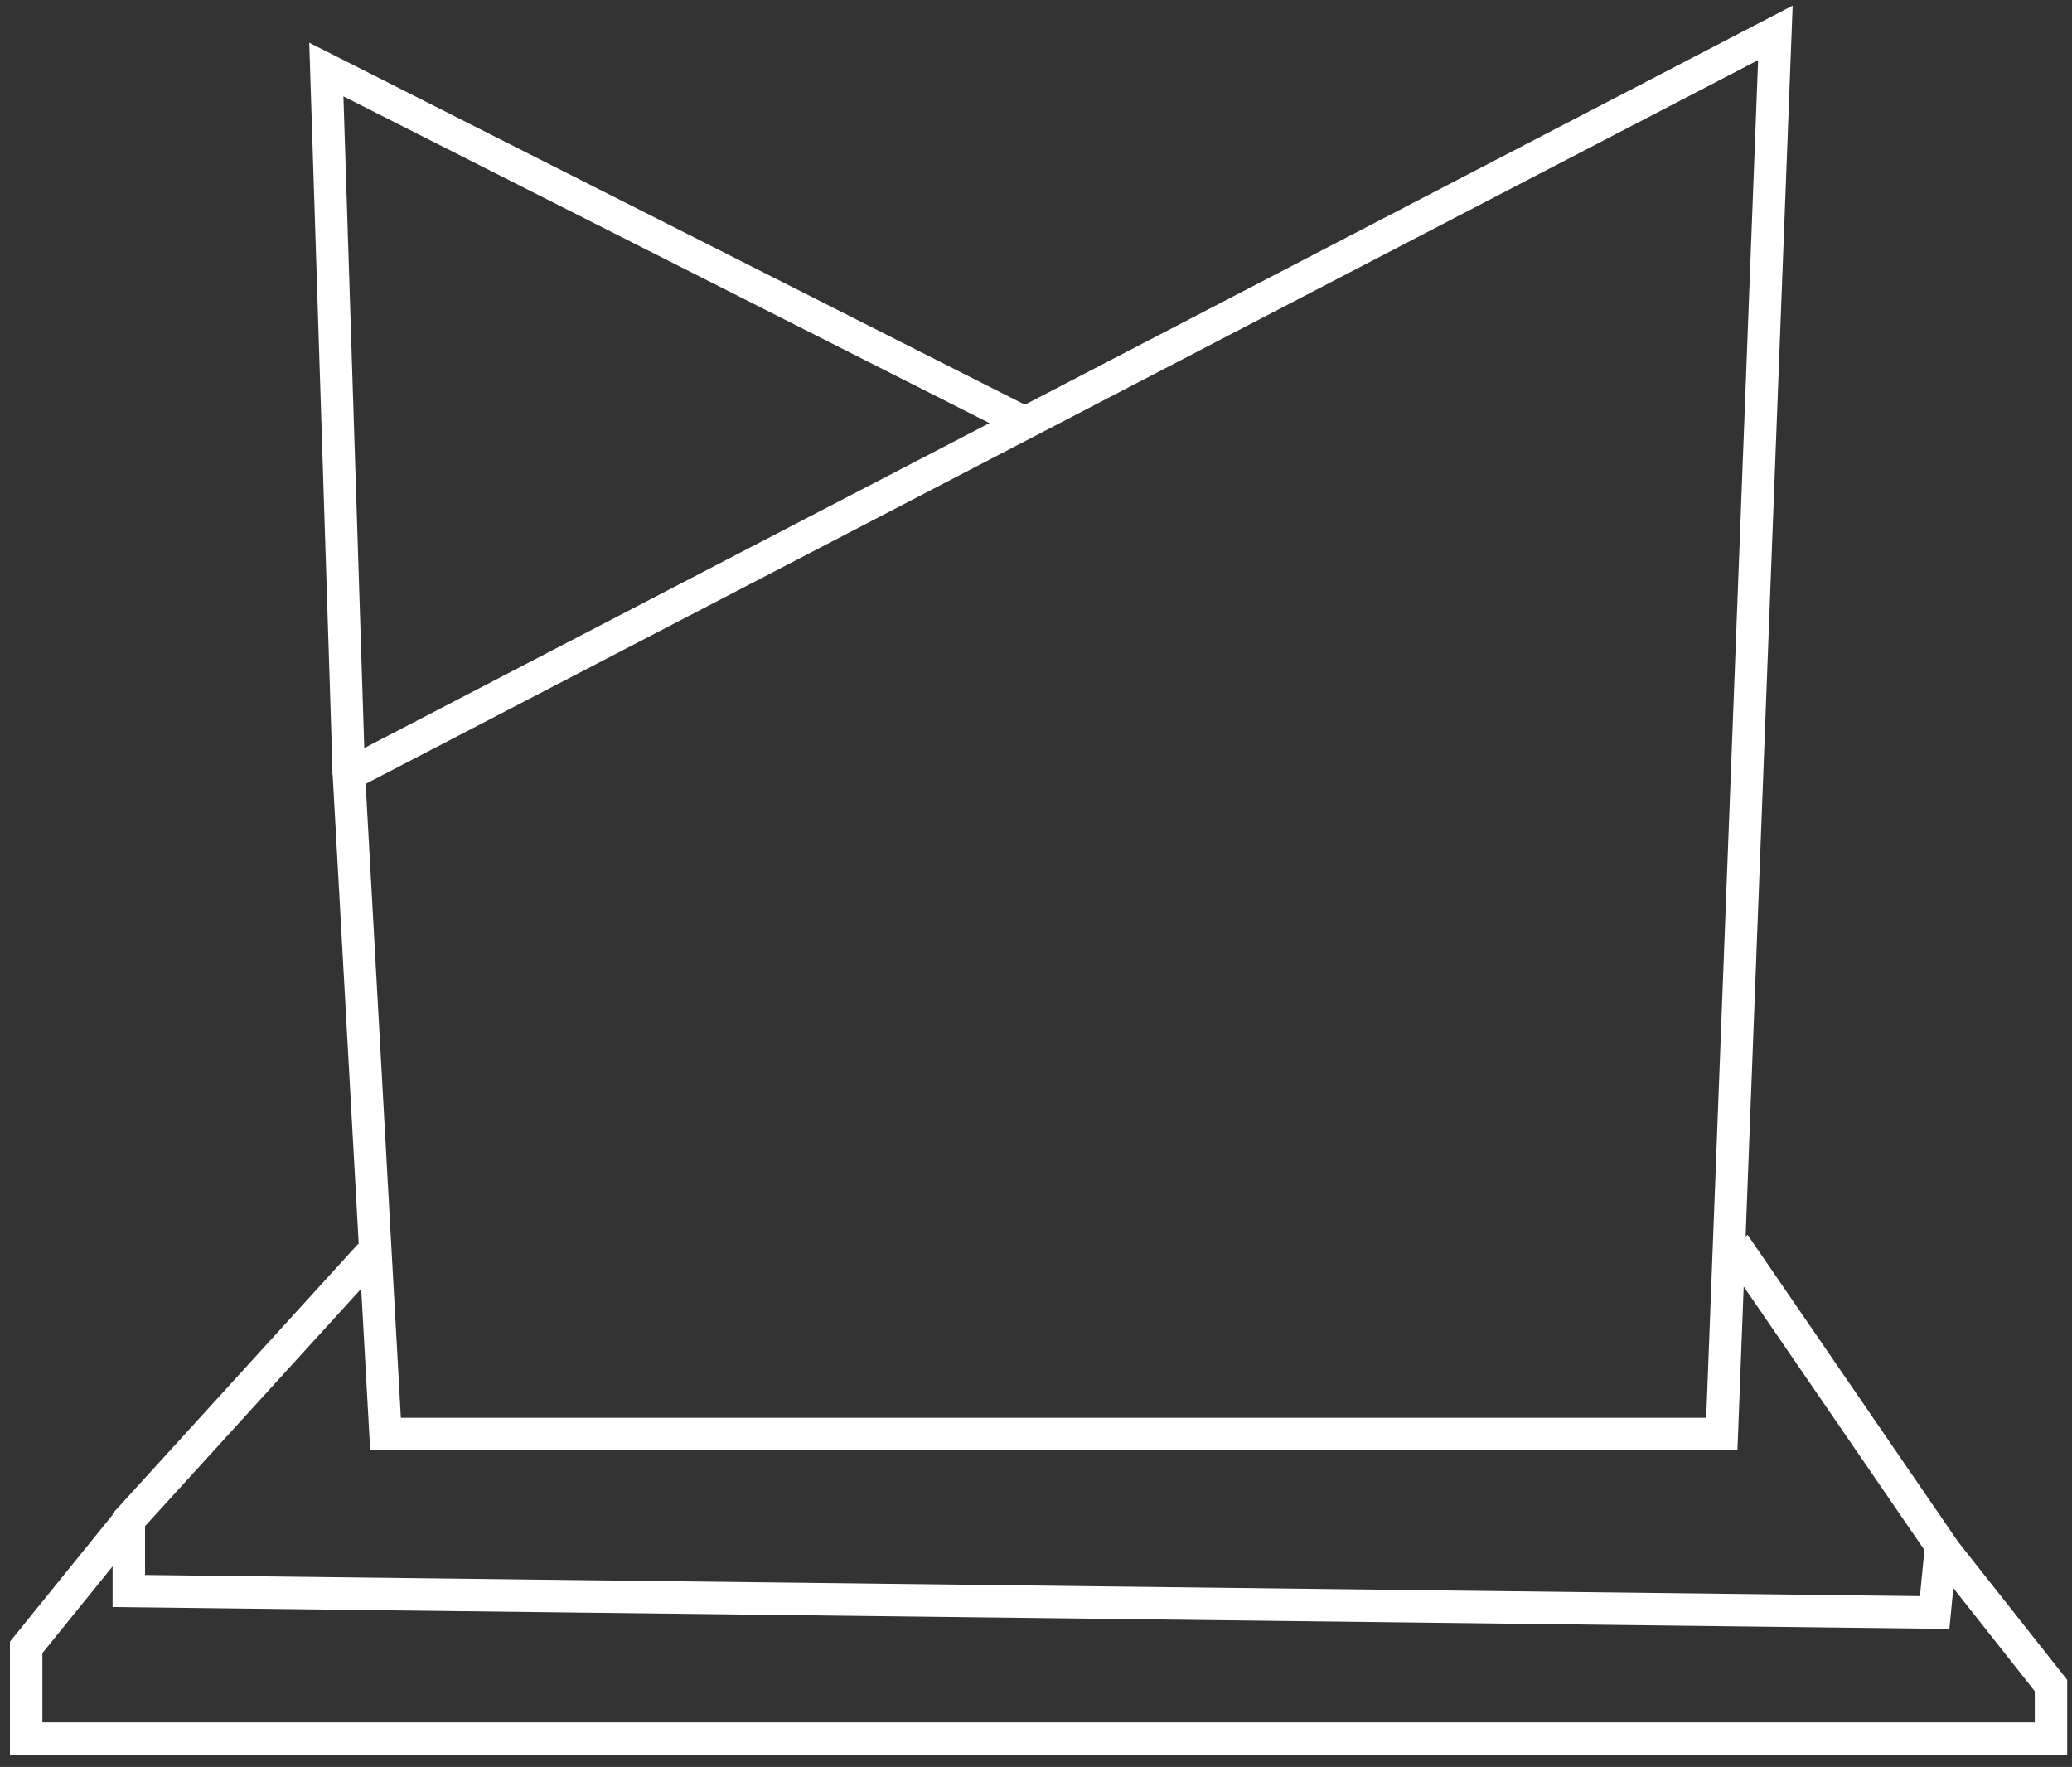
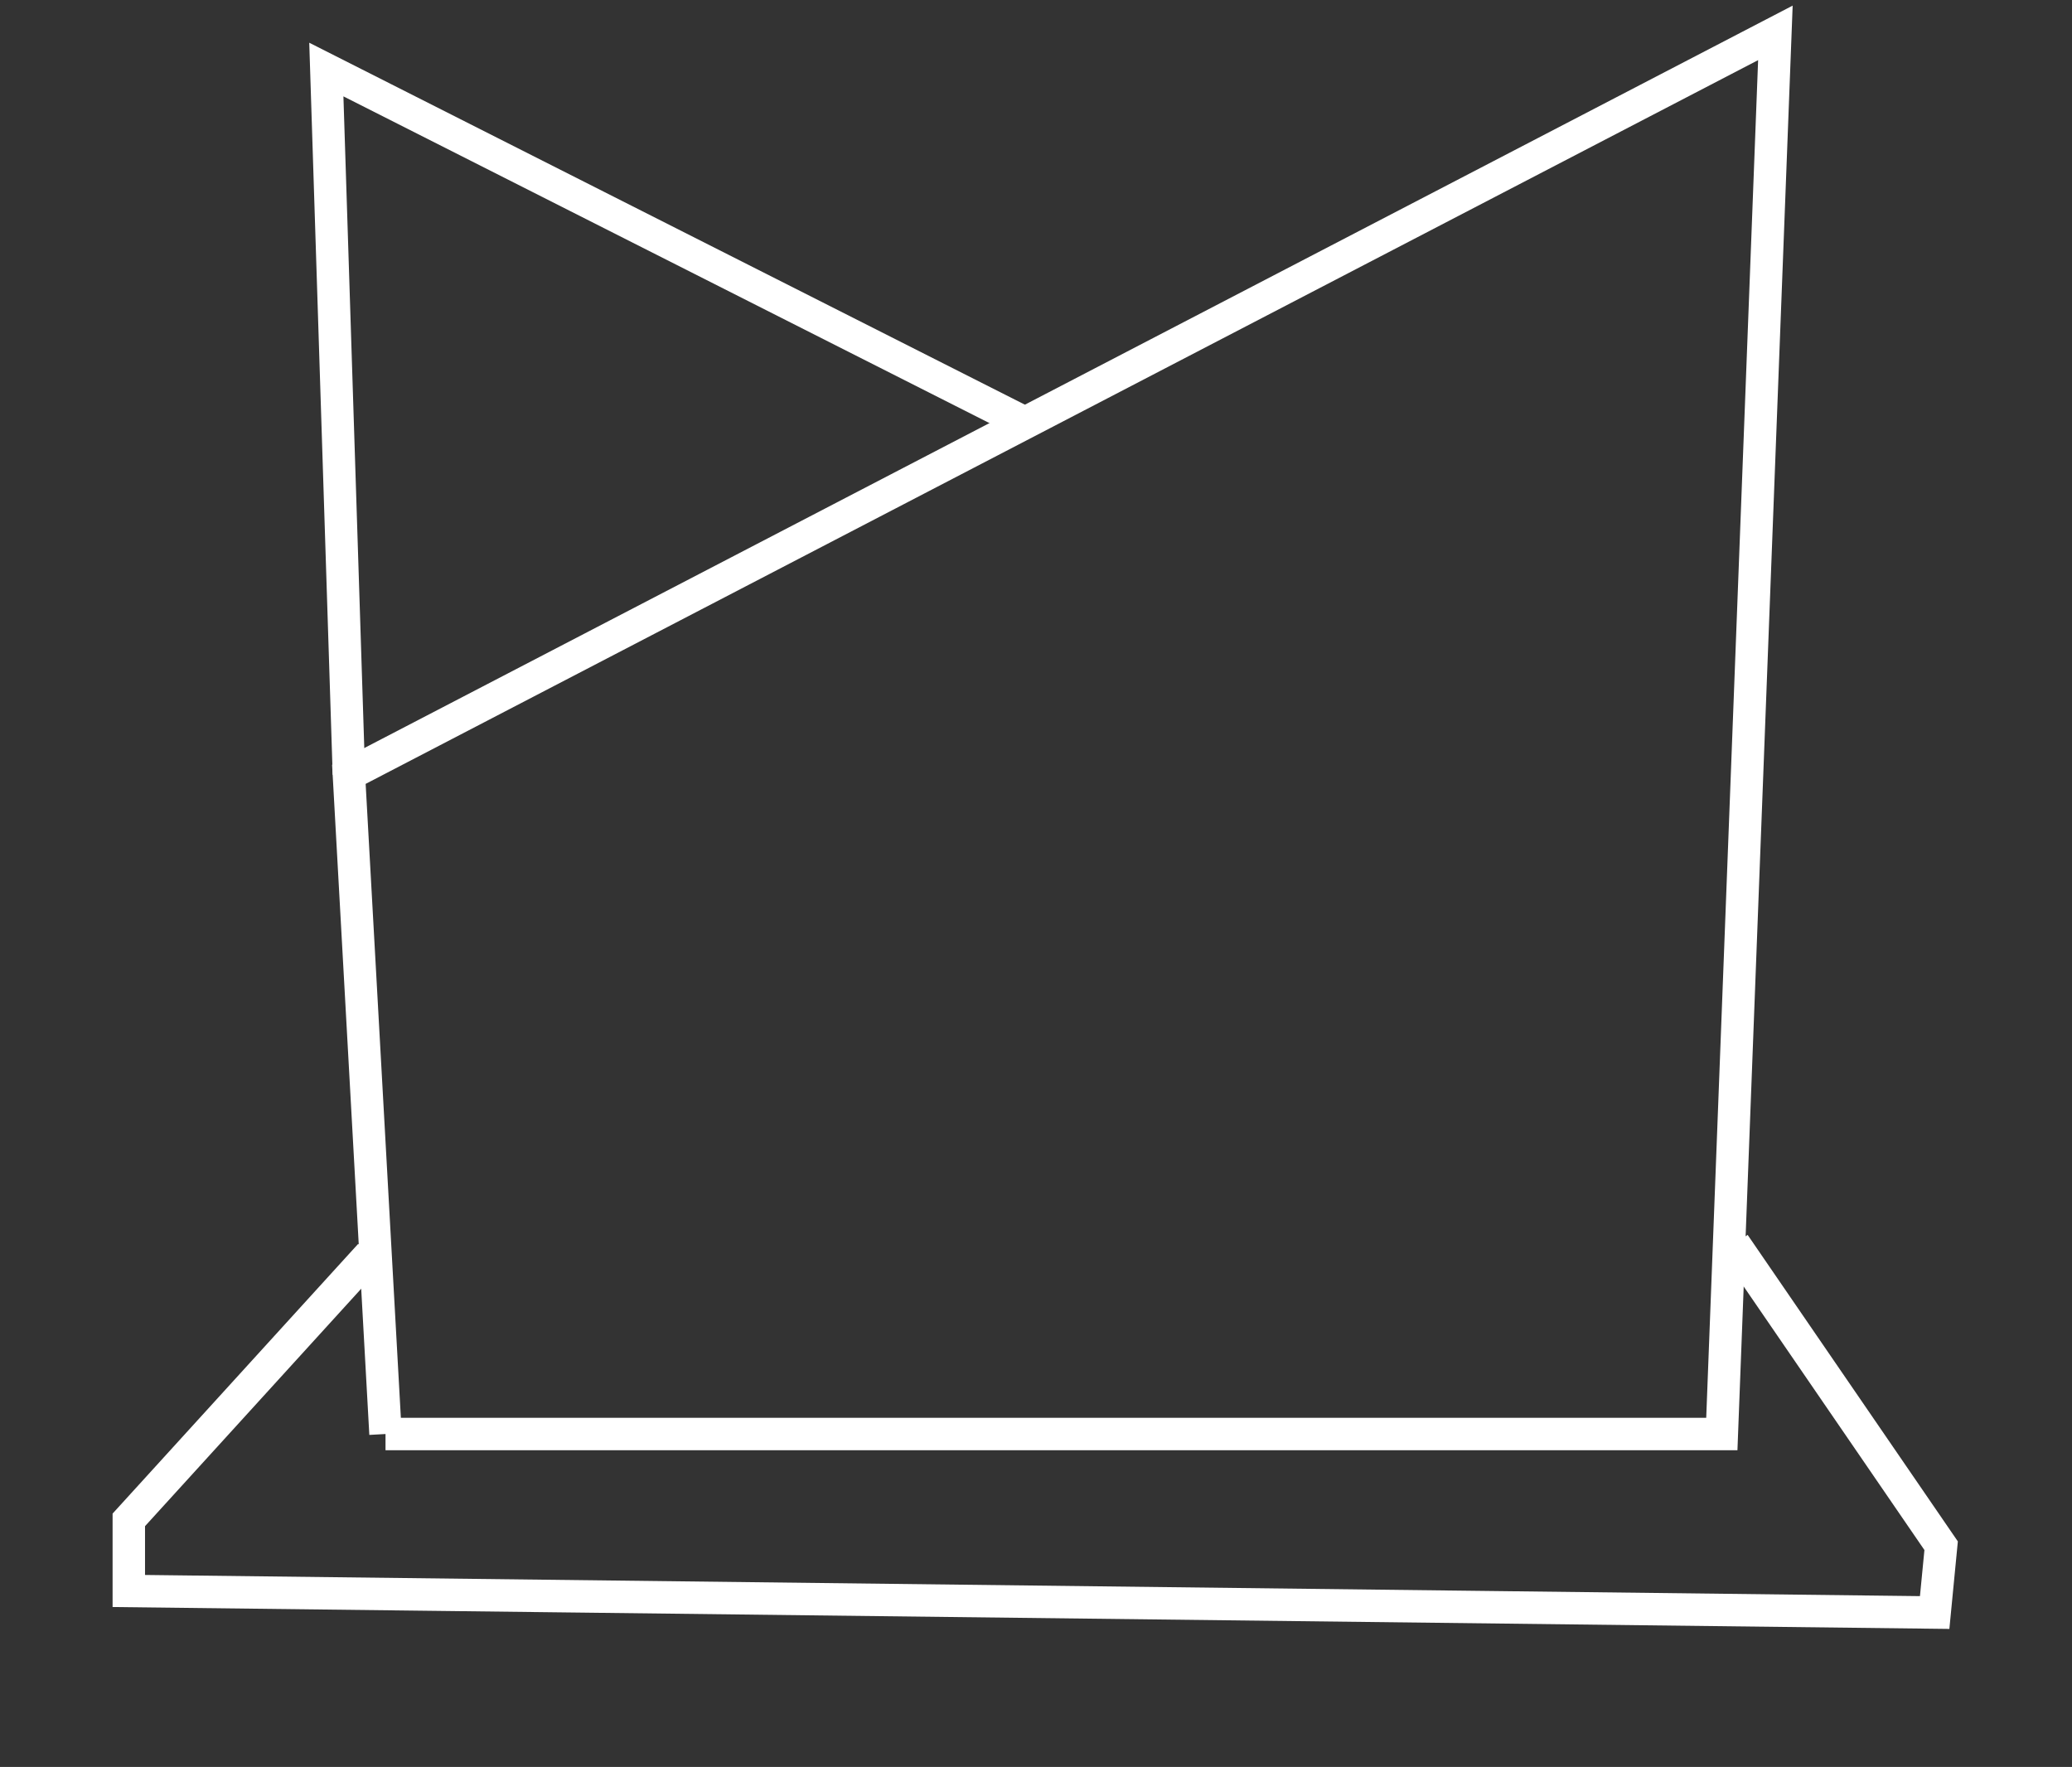
<svg xmlns="http://www.w3.org/2000/svg" width="163" height="139" viewBox="0 0 163 139" fill="none">
  <rect x="0" y="0" width="163" height="139" fill="#333333" stroke="none" />
-   <path d="M30.328 112.811L27.445 60.915L139.666 2.586L135.453 112.811H30.328Z" stroke="white" stroke-width="2.552" stroke-miterlimit="10" />
+   <path d="M30.328 112.811L27.445 60.915L139.666 2.586L135.453 112.811H30.328" stroke="white" stroke-width="2.552" stroke-miterlimit="10" />
  <path d="M27.447 60.915L25.672 5.471C43.867 14.674 62.062 23.876 80.256 33.078" stroke="white" stroke-width="2.552" stroke-miterlimit="10" />
  <path d="M29.119 98.713L10.133 119.566V125.16L152.196 126.854L152.705 121.599L136.429 97.866" stroke="white" stroke-width="2.552" stroke-miterlimit="10" />
-   <path d="M9.827 119.998C7.238 123.197 4.648 126.396 2.059 129.595V136.772H161.346V132.597C158.584 129.102 155.823 125.607 153.064 122.115" stroke="white" stroke-width="2.552" stroke-miterlimit="10" />
</svg>